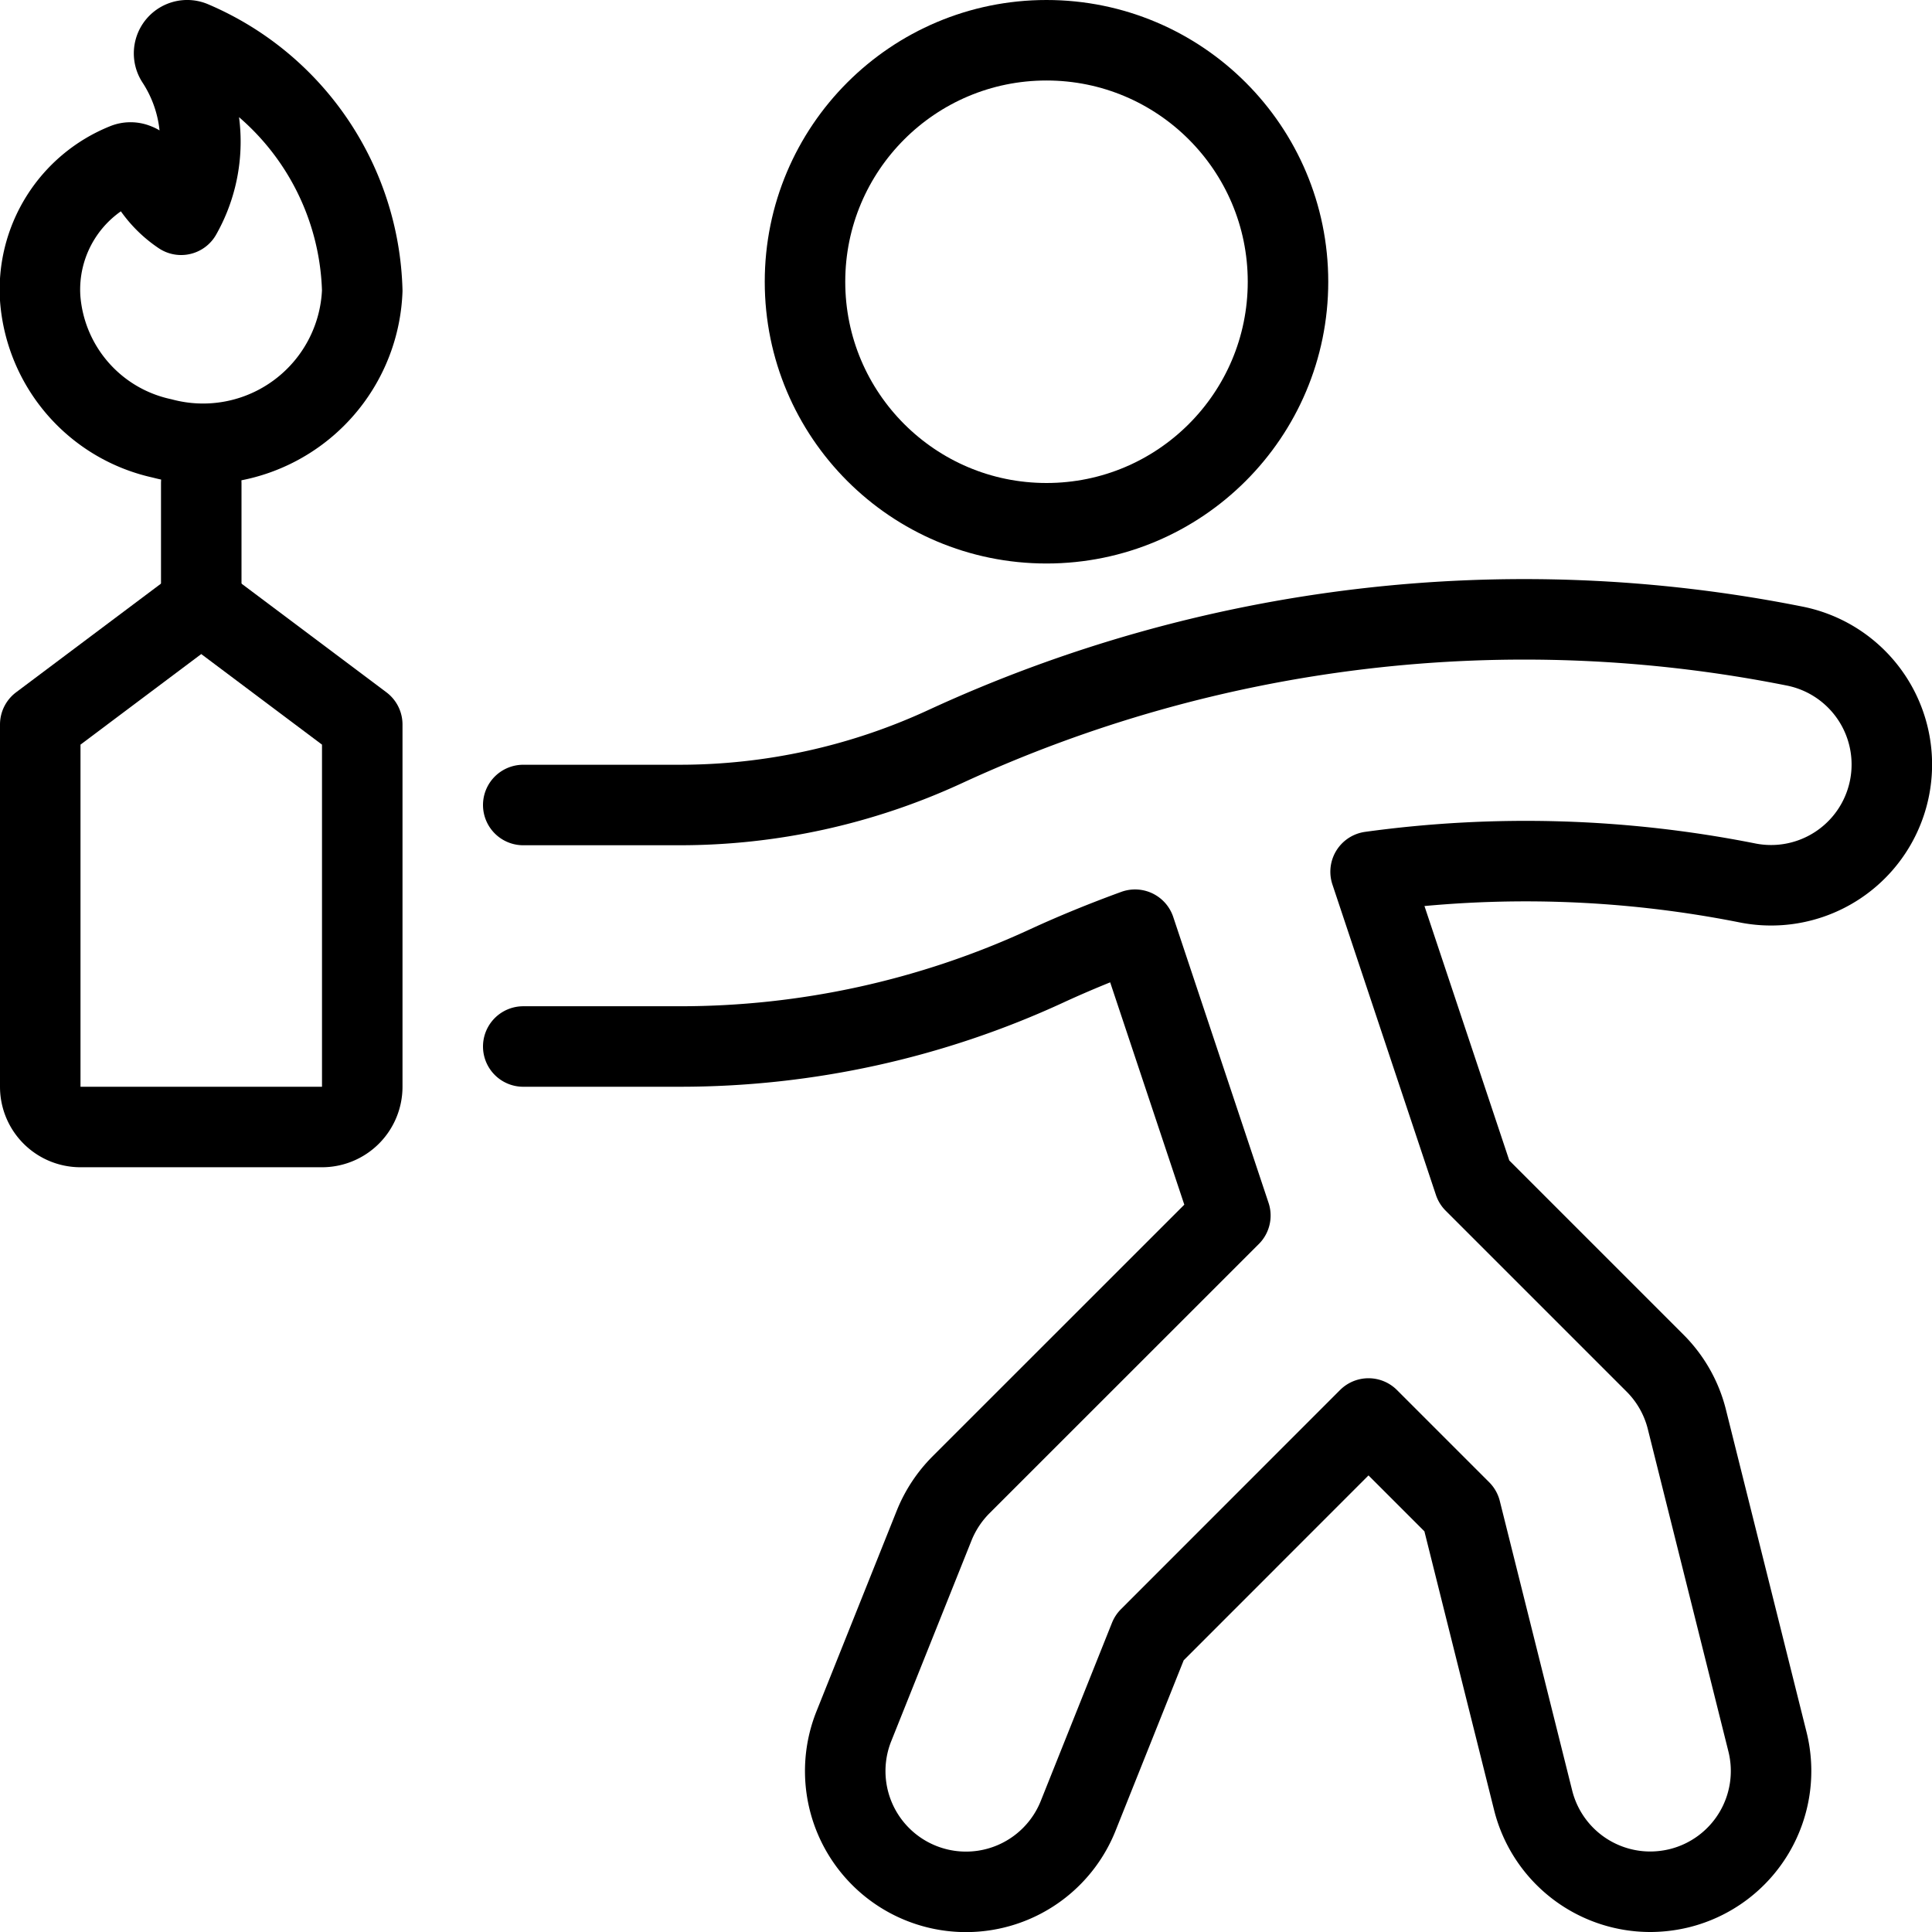
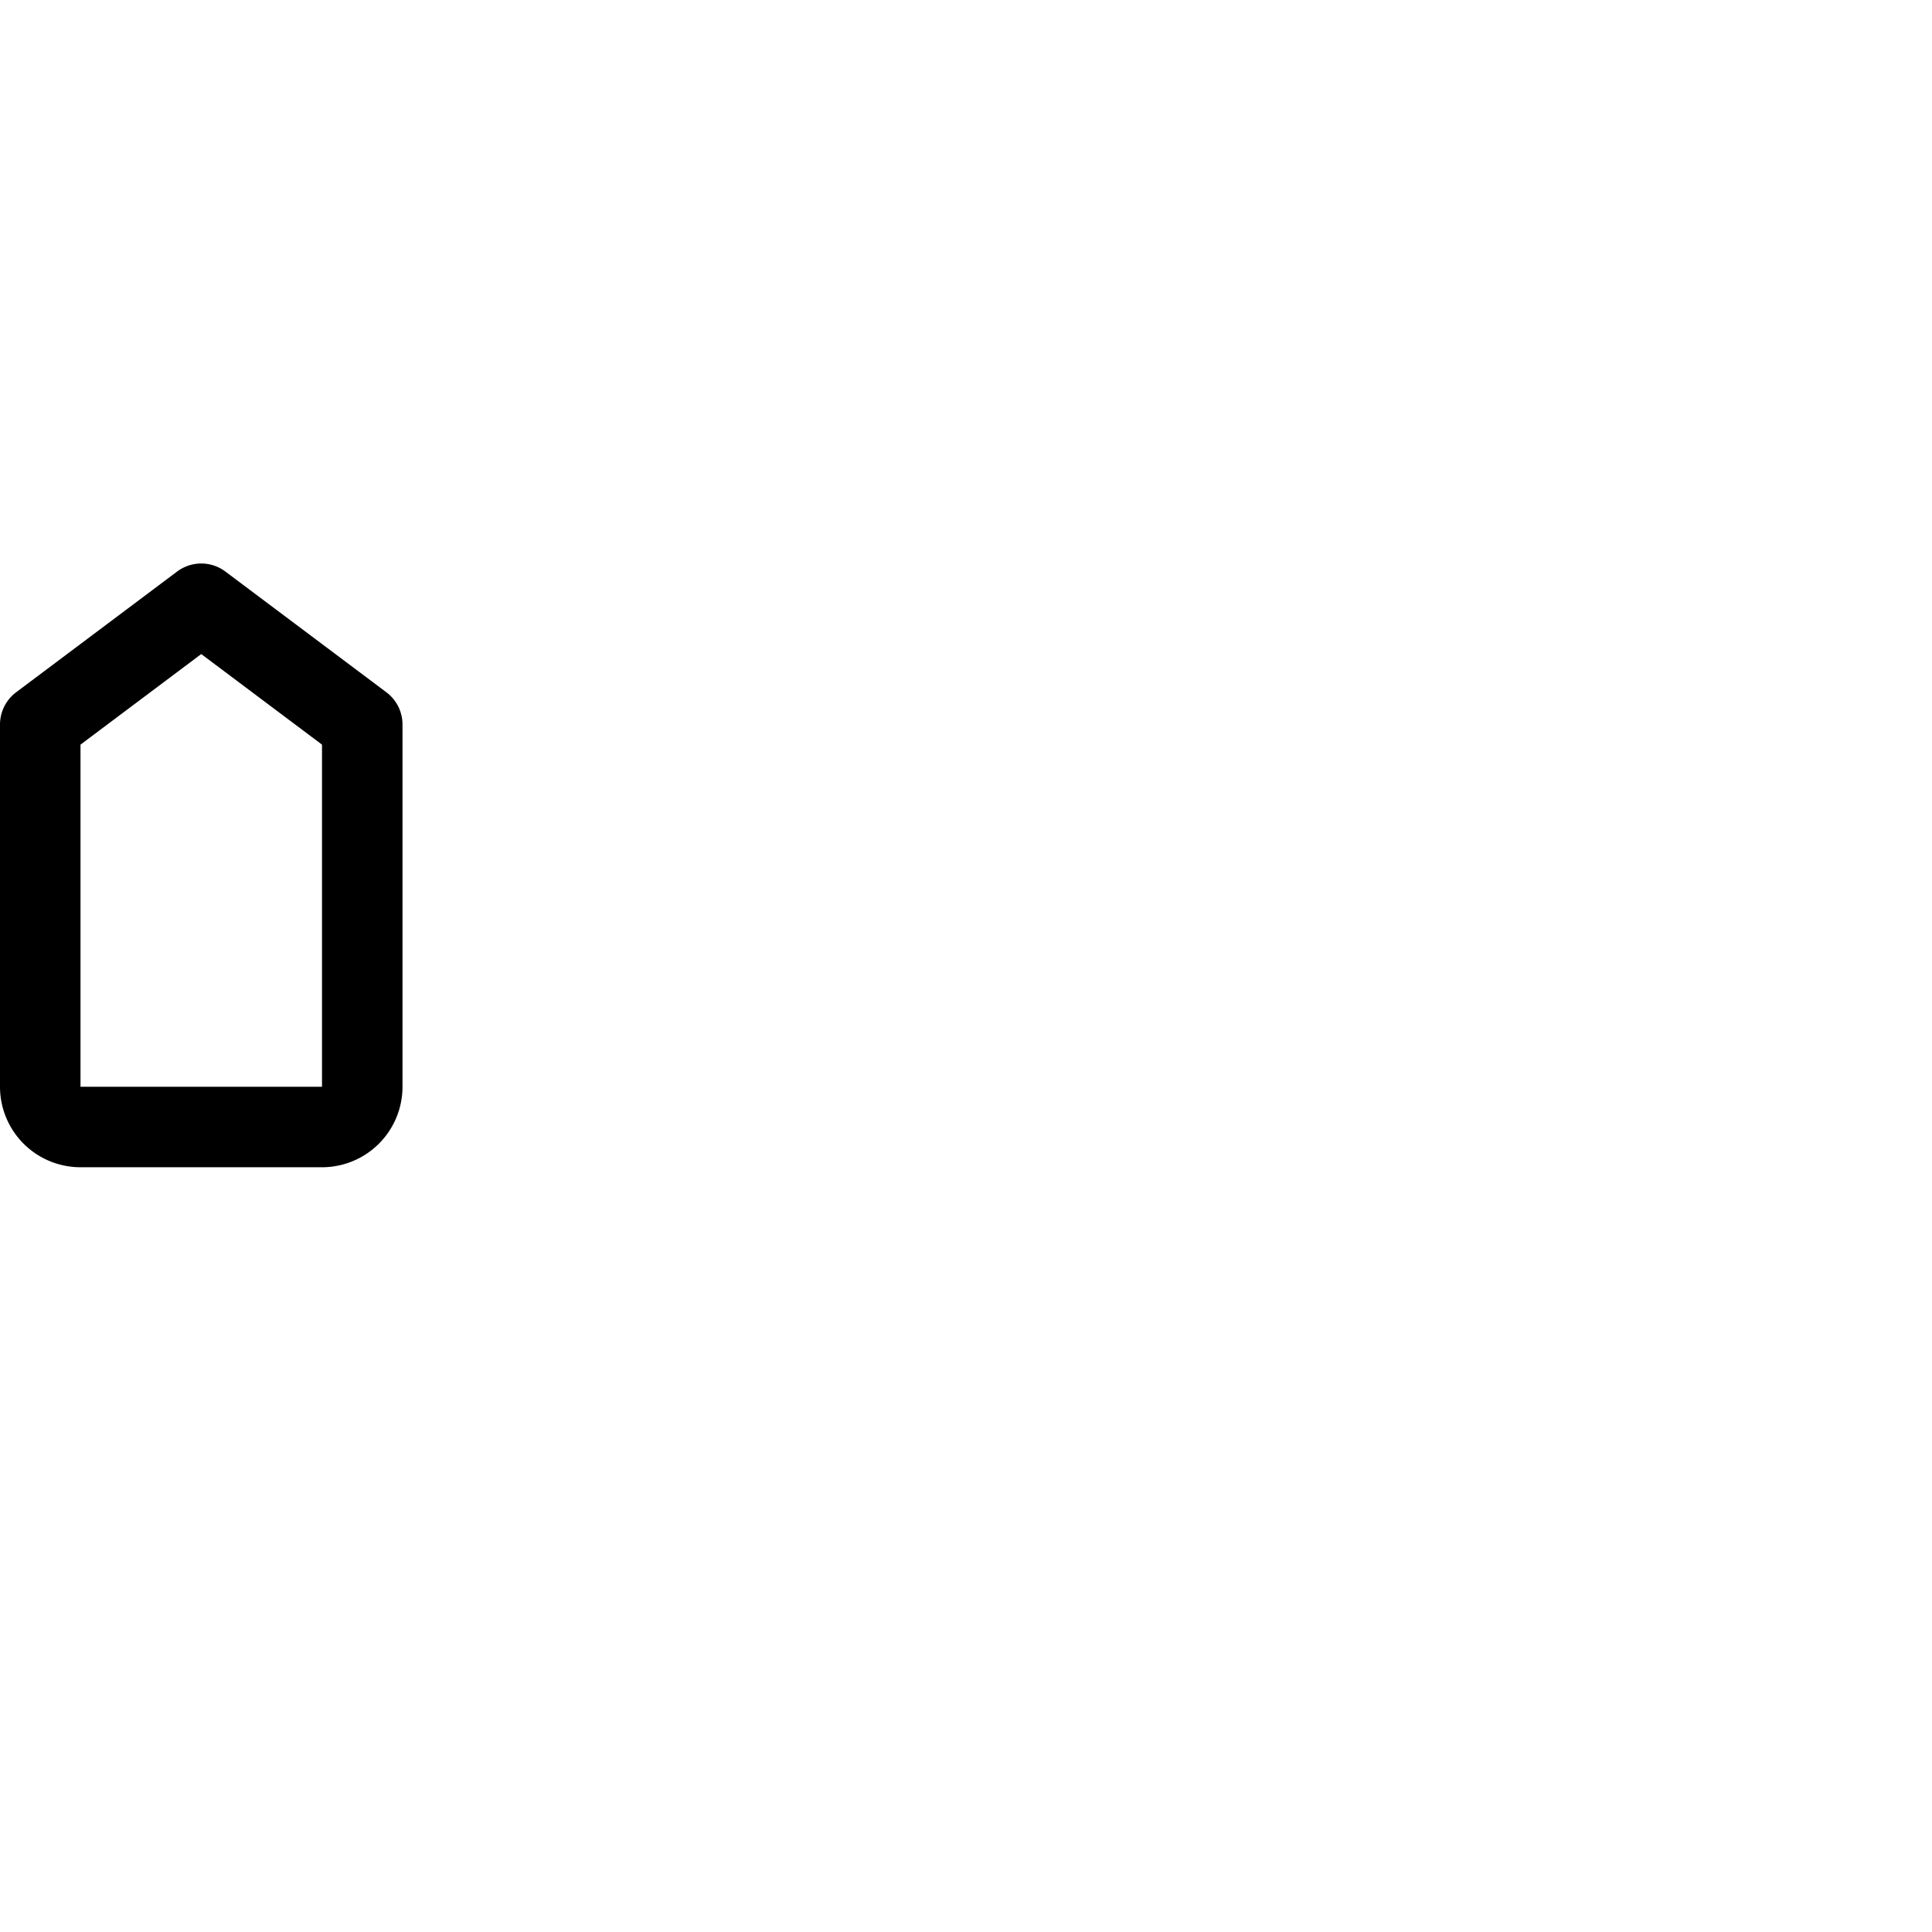
<svg xmlns="http://www.w3.org/2000/svg" viewBox="0 0 24 24">
  <g transform="matrix(1,0,0,1,0,0)">
    <defs>
      <style>.a{fill:none;stroke:#000000;stroke-linecap:round;stroke-linejoin:round;}</style>
    </defs>
-     <circle class="a" cx="13" cy="3.5" r="3" />
-     <path class="a" d="M6.5,13H8.445A10.855,10.855,0,0,0,13,12h0c.362-.167.73-.316,1.1-.451L15.284,15.1l-3.345,3.344a1.52,1.52,0,0,0-.332.5l-1,2.5a1.5,1.5,0,0,0,2.786,1.114l.885-2.214L17,17.621l1.146,1.146.9,3.6A1.5,1.5,0,0,0,20.5,23.5a1.532,1.532,0,0,0,.365-.045,1.5,1.5,0,0,0,1.091-1.819l-1-4a1.5,1.5,0,0,0-.394-.7l-2.25-2.25-1.286-3.857a14.137,14.137,0,0,1,4.681.139,1.5,1.5,0,0,0,.588-2.942A17.158,17.158,0,0,0,11.74,9.275a7.859,7.859,0,0,1-3.3.725H6.5" />
    <path class="a" d="M4.5,13.5A.5.5,0,0,1,4,14H1a.5.5,0,0,1-.5-.5V9l2-1.5L4.5,9Z" />
-     <line class="a" x1="2.5" y1="7.5" x2="2.5" y2="6" />
-     <path class="a" d="M2.394.515a.163.163,0,0,0-.207.234A1.842,1.842,0,0,1,2.25,2.668a1.307,1.307,0,0,1-.458-.535.164.164,0,0,0-.1-.1.177.177,0,0,0-.141,0A1.687,1.687,0,0,0,.5,3.716a1.928,1.928,0,0,0,1.513,1.73A1.979,1.979,0,0,0,4.5,3.611,3.469,3.469,0,0,0,2.394.515Z" />
  </g>
</svg>